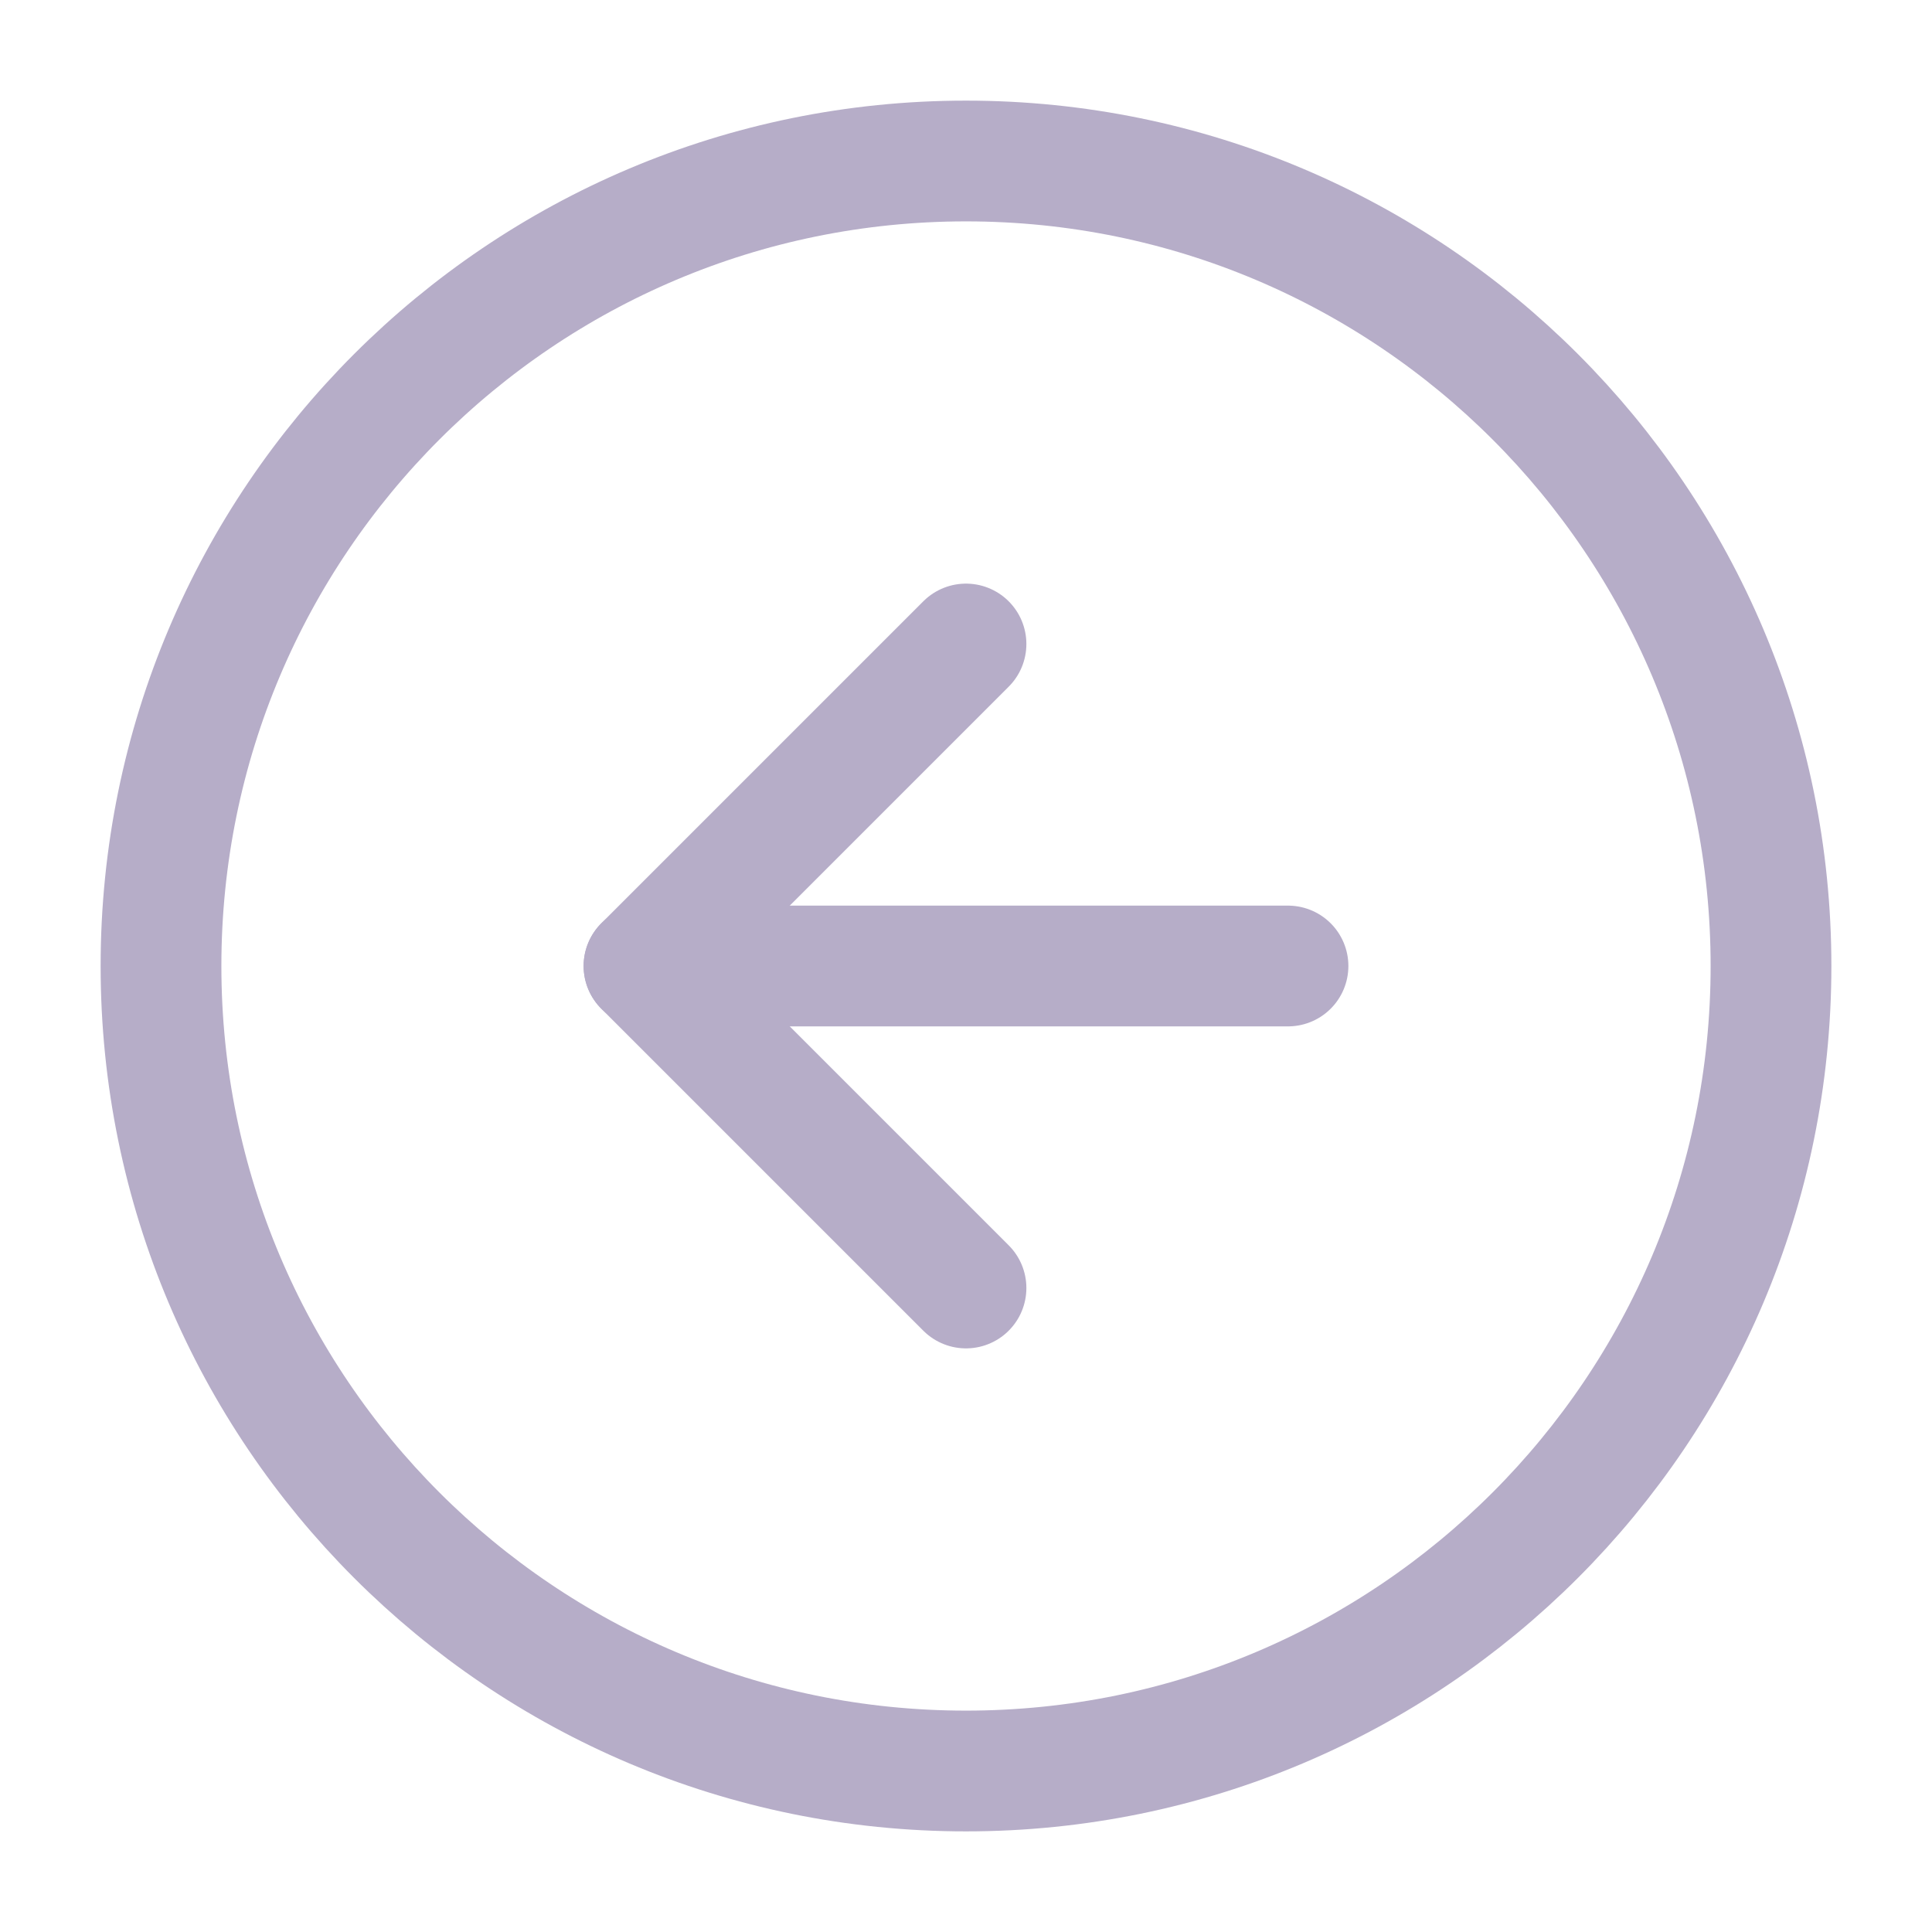
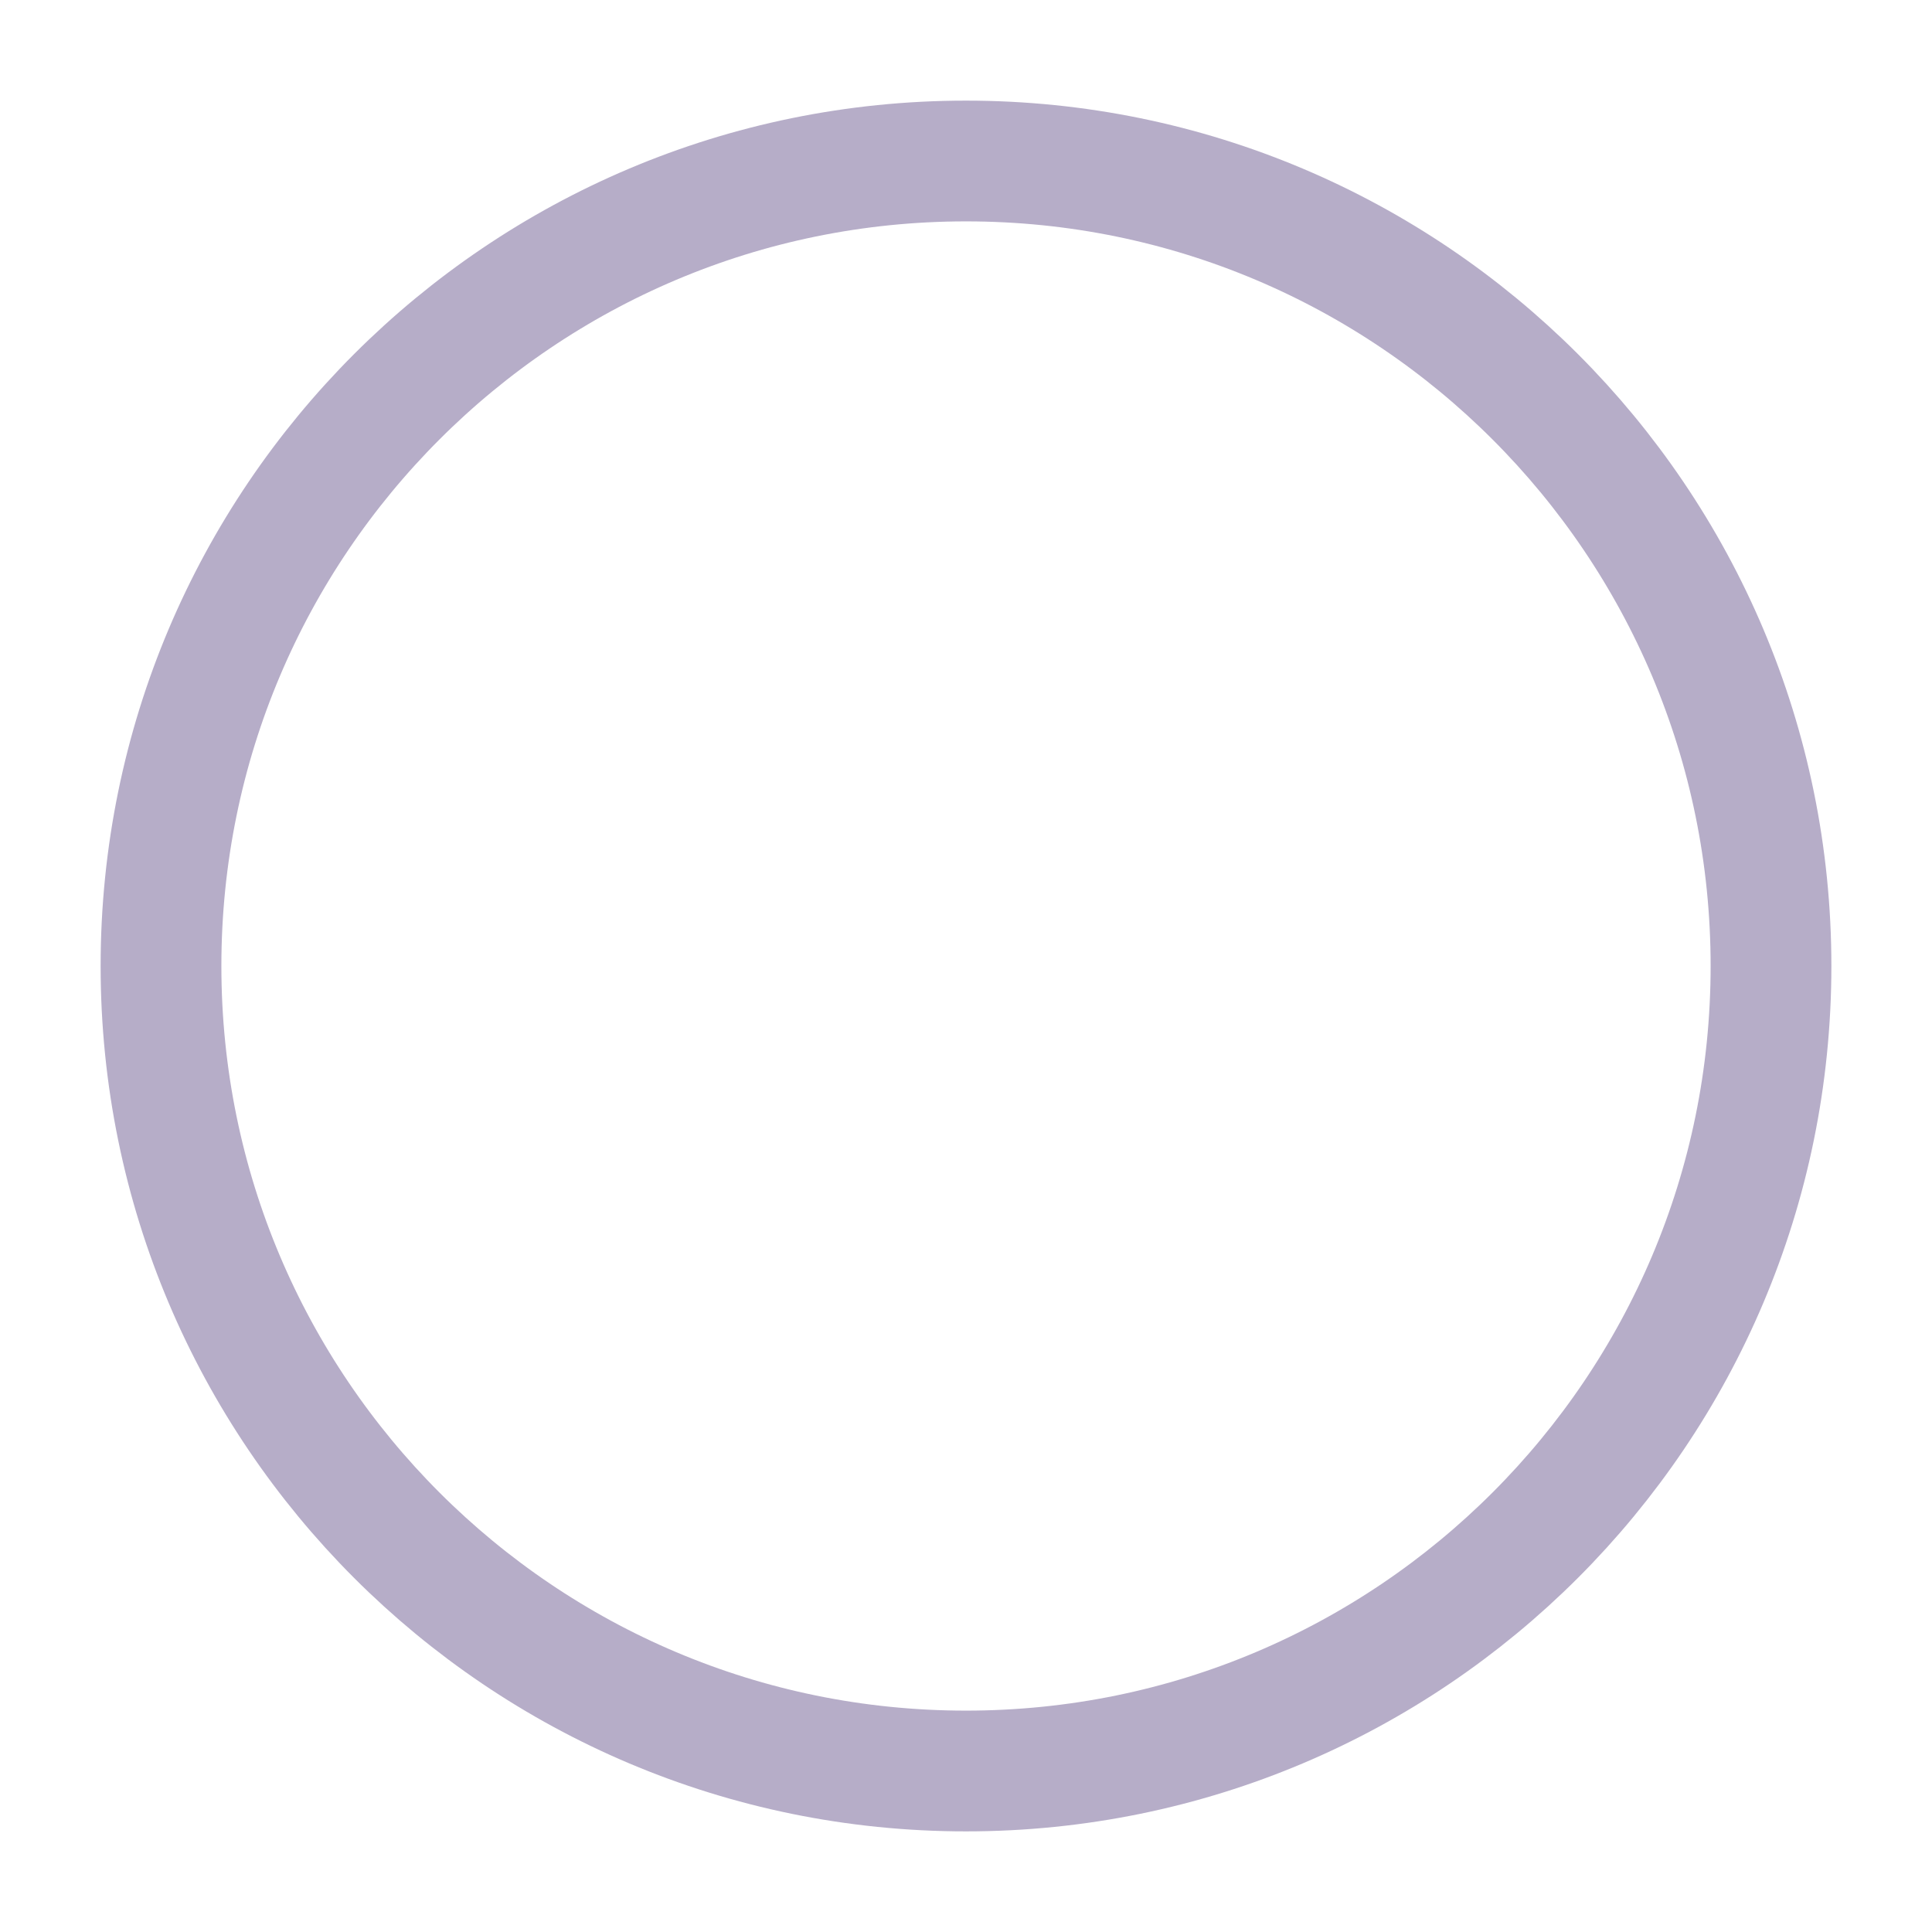
<svg xmlns="http://www.w3.org/2000/svg" width="24" height="24" viewBox="0 0 24 24" fill="none">
  <path d="M12 22C6.477 22 2 17.523 2 12C2 6.477 6.477 2 12 2C17.523 2 22 6.477 22 12C22 17.523 17.523 22 12 22Z" stroke="#B6ADC8" stroke-width="1.5" stroke-linecap="round" stroke-linejoin="round" />
-   <path d="M12 16L8 12L12 8" stroke="#B6ADC8" stroke-width="1.5" stroke-linecap="round" stroke-linejoin="round" />
-   <path d="M16 12H8" stroke="#B6ADC8" stroke-width="1.5" stroke-linecap="round" stroke-linejoin="round" />
</svg>